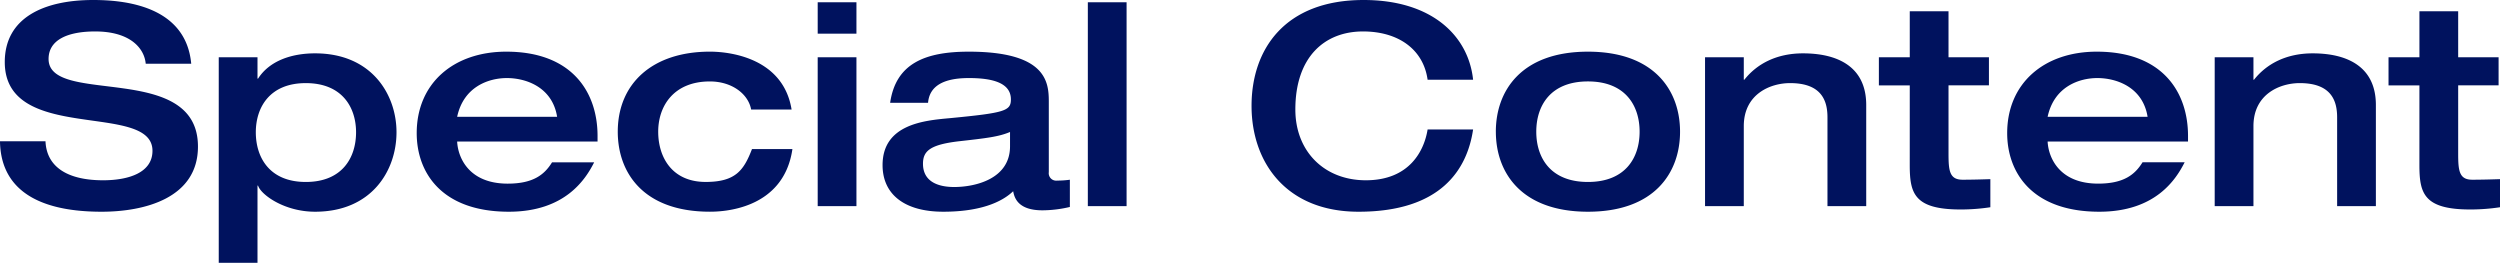
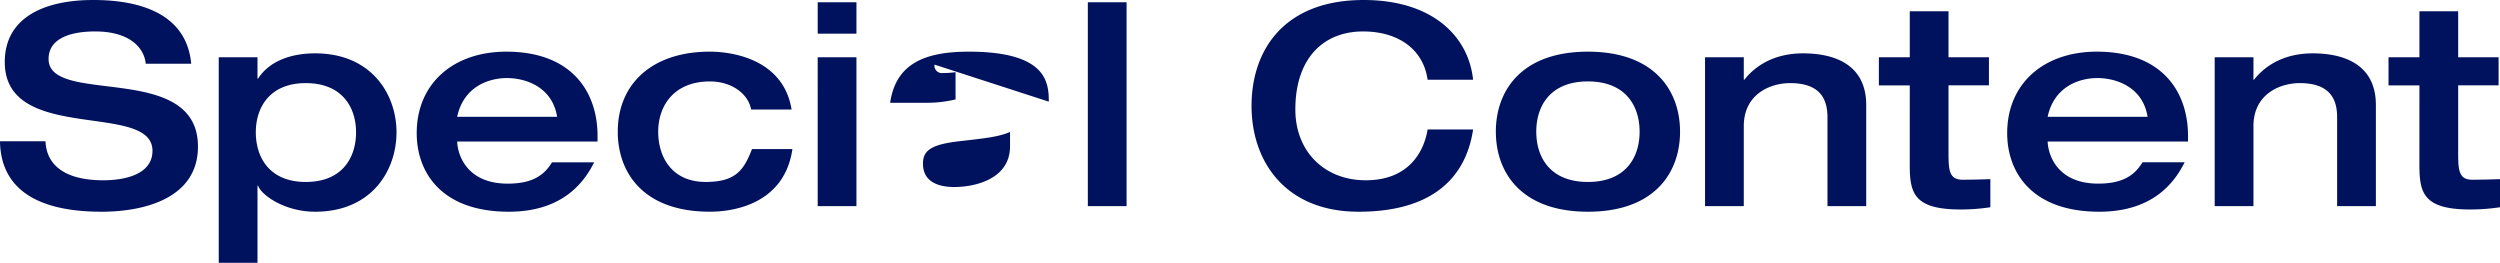
<svg xmlns="http://www.w3.org/2000/svg" width="587.598" height="61.776" viewBox="0 0 587.598 61.776">
-   <path d="M1.122 14.586c0 19.338 34.716 9.174 34.716 20.856 0 5.148-5.61 6.93-11.616 6.93-8.118 0-13.266-2.97-13.53-9.174H-.002c.132 9.9 6.93 16.566 23.892 16.566 10.032 0 22.638-3.168 22.638-15.312 0-20.13-35.112-9.5-35.112-20.592 0-4.422 4.356-6.468 10.956-6.468 8.25 0 11.55 3.96 11.88 7.59h10.692C43.69 1.32 29.17 0 21.91 0 10.428 0 1.122 4.092 1.122 14.586zm70.752 4.95c8.58 0 11.814 5.742 11.814 11.55 0 5.94-3.234 11.682-11.814 11.682-8.514 0-11.748-5.742-11.748-11.682 0-5.808 3.234-11.55 11.748-11.55zm-20.46 42.24h9.108v-18.15h.132c.66 2.112 6.138 6.138 13.4 6.138 13.332 0 19.14-9.7 19.14-18.678 0-8.844-5.808-18.546-19.14-18.546-5.478 0-10.692 1.716-13.4 5.94h-.132v-5.016h-9.108zm89.034-28.512v-1.32c0-10.23-5.94-19.8-21.45-19.8-12.408 0-21.054 7.458-21.054 19.14 0 9.306 5.874 18.48 21.648 18.48 13.332 0 18.084-7.722 20.064-11.616h-9.9c-1.782 2.9-4.422 5.016-10.428 5.016-9.042 0-11.682-6.006-11.88-9.9zm-33-5.808c1.518-7.128 7.458-9.108 11.682-9.108 4.488 0 10.692 2.112 11.814 9.108zm78.606-1.716c-1.914-11.814-13.926-13.6-19.206-13.6-13.53 0-21.648 7.524-21.648 18.81 0 9.636 6.006 18.81 21.648 18.81 2.442 0 17.292-.2 19.4-14.718h-9.5c-1.914 4.95-3.828 7.722-10.89 7.722-7.854 0-11.154-5.742-11.154-11.814s3.694-11.806 12.144-11.806c5.214 0 9.042 2.97 9.7 6.6zm6.138 22.704h9.106v-34.98h-9.108zm0-40.524h9.106V.528h-9.108zm54.318 15.972c0-4.554-.528-11.748-18.81-11.748-10.362 0-17.16 2.838-18.48 12.012h8.91c.33-3.894 3.564-5.808 9.57-5.808 5.28 0 9.9.99 9.9 5.016 0 2.706-1.386 3.168-14.454 4.422-5.808.528-15.708 1.386-15.708 11.022 0 6.864 5.148 10.956 14.26 10.956 10.23 0 14.652-3.1 16.434-4.818.264 1.32.924 4.488 6.864 4.488a28.481 28.481 0 006.464-.79v-6.4a21.029 21.029 0 01-2.97.2 1.75 1.75 0 01-1.98-1.98zm-9.112 10.494c0 7.722-8.25 9.57-13.134 9.57-3.1 0-7.326-.858-7.326-5.478 0-2.97 1.65-4.488 8.514-5.28 6.468-.726 9.306-1.056 11.946-2.178zm18.286 14.058h9.108V.528h-9.108zm90.552-29.7C345.18 8.58 336.736 0 320.496 0c-18.546 0-26.334 11.616-26.334 24.882s8.118 24.882 25.146 24.882c19.4 0 25.542-9.966 26.928-19.338h-10.692c-.792 4.95-4.224 11.946-14.52 11.946-9.768 0-16.566-6.8-16.566-16.632 0-12.276 6.8-18.348 15.906-18.348 8.316 0 14.19 4.224 15.18 11.352zm14.85 12.21c0-6.072 3.3-11.814 12.144-11.814s12.144 5.742 12.144 11.814-3.3 11.814-12.144 11.814-12.144-5.742-12.144-11.814zm-9.5 0c0 9.636 6.006 18.81 21.648 18.81s21.644-9.174 21.644-18.81-6.006-18.81-21.648-18.81-21.648 9.174-21.648 18.81zm49.166 17.49h9.108v-18.81c0-7.458 6.138-10.1 10.89-10.1 7.524 0 8.778 4.29 8.778 8.052v20.858h9.108v-23.76c0-9.438-7.326-12.144-14.85-12.144-6.2 0-10.824 2.442-13.794 6.2h-.132v-5.28h-9.108zm48.114-9.768c0 6.6.858 10.56 11.946 10.56a46.38 46.38 0 007-.528v-6.6c-2.178.066-4.29.132-6.534.132-3.1 0-3.3-2.178-3.3-6.2V20.064h9.5v-6.6h-9.5V2.644h-9.108v10.82h-7.26v6.6h7.26zm65.406-5.412v-1.32c0-10.23-5.94-19.8-21.45-19.8-12.408 0-21.054 7.458-21.054 19.14 0 9.306 5.874 18.48 21.648 18.48 13.332 0 18.082-7.72 20.064-11.62h-9.9c-1.782 2.9-4.422 5.016-10.428 5.016-9.042 0-11.682-6.006-11.88-9.9zm-33-5.808c1.518-7.128 7.458-9.108 11.682-9.108 4.488 0 10.692 2.112 11.814 9.108zm39.27 20.988h9.108v-18.81c0-7.458 6.138-10.1 10.89-10.1 7.524 0 8.778 4.29 8.778 8.052v20.858h9.108v-23.76c0-9.438-7.326-12.144-14.85-12.144-6.2 0-10.824 2.442-13.794 6.2h-.132v-5.28h-9.108zm48.114-9.768c0 6.6.858 10.56 11.946 10.56a46.38 46.38 0 007-.528v-6.6c-2.178.066-4.29.132-6.534.132-3.1 0-3.3-2.178-3.3-6.2V20.064h9.5v-6.6h-9.5V2.644h-9.108v10.82h-7.262v6.6h7.26z" fill="#00125e" />
+   <path d="M1.122 14.586c0 19.338 34.716 9.174 34.716 20.856 0 5.148-5.61 6.93-11.616 6.93-8.118 0-13.266-2.97-13.53-9.174H-.002c.132 9.9 6.93 16.566 23.892 16.566 10.032 0 22.638-3.168 22.638-15.312 0-20.13-35.112-9.5-35.112-20.592 0-4.422 4.356-6.468 10.956-6.468 8.25 0 11.55 3.96 11.88 7.59h10.692C43.69 1.32 29.17 0 21.91 0 10.428 0 1.122 4.092 1.122 14.586zm70.752 4.95c8.58 0 11.814 5.742 11.814 11.55 0 5.94-3.234 11.682-11.814 11.682-8.514 0-11.748-5.742-11.748-11.682 0-5.808 3.234-11.55 11.748-11.55zm-20.46 42.24h9.108v-18.15h.132c.66 2.112 6.138 6.138 13.4 6.138 13.332 0 19.14-9.7 19.14-18.678 0-8.844-5.808-18.546-19.14-18.546-5.478 0-10.692 1.716-13.4 5.94h-.132v-5.016h-9.108zm89.034-28.512v-1.32c0-10.23-5.94-19.8-21.45-19.8-12.408 0-21.054 7.458-21.054 19.14 0 9.306 5.874 18.48 21.648 18.48 13.332 0 18.084-7.722 20.064-11.616h-9.9c-1.782 2.9-4.422 5.016-10.428 5.016-9.042 0-11.682-6.006-11.88-9.9zm-33-5.808c1.518-7.128 7.458-9.108 11.682-9.108 4.488 0 10.692 2.112 11.814 9.108zm78.606-1.716c-1.914-11.814-13.926-13.6-19.206-13.6-13.53 0-21.648 7.524-21.648 18.81 0 9.636 6.006 18.81 21.648 18.81 2.442 0 17.292-.2 19.4-14.718h-9.5c-1.914 4.95-3.828 7.722-10.89 7.722-7.854 0-11.154-5.742-11.154-11.814s3.694-11.806 12.144-11.806c5.214 0 9.042 2.97 9.7 6.6zm6.138 22.704h9.106v-34.98h-9.108zm0-40.524h9.106V.528h-9.108zm54.318 15.972c0-4.554-.528-11.748-18.81-11.748-10.362 0-17.16 2.838-18.48 12.012h8.91a28.481 28.481 0 006.464-.79v-6.4a21.029 21.029 0 01-2.97.2 1.75 1.75 0 01-1.98-1.98zm-9.112 10.494c0 7.722-8.25 9.57-13.134 9.57-3.1 0-7.326-.858-7.326-5.478 0-2.97 1.65-4.488 8.514-5.28 6.468-.726 9.306-1.056 11.946-2.178zm18.286 14.058h9.108V.528h-9.108zm90.552-29.7C345.18 8.58 336.736 0 320.496 0c-18.546 0-26.334 11.616-26.334 24.882s8.118 24.882 25.146 24.882c19.4 0 25.542-9.966 26.928-19.338h-10.692c-.792 4.95-4.224 11.946-14.52 11.946-9.768 0-16.566-6.8-16.566-16.632 0-12.276 6.8-18.348 15.906-18.348 8.316 0 14.19 4.224 15.18 11.352zm14.85 12.21c0-6.072 3.3-11.814 12.144-11.814s12.144 5.742 12.144 11.814-3.3 11.814-12.144 11.814-12.144-5.742-12.144-11.814zm-9.5 0c0 9.636 6.006 18.81 21.648 18.81s21.644-9.174 21.644-18.81-6.006-18.81-21.648-18.81-21.648 9.174-21.648 18.81zm49.166 17.49h9.108v-18.81c0-7.458 6.138-10.1 10.89-10.1 7.524 0 8.778 4.29 8.778 8.052v20.858h9.108v-23.76c0-9.438-7.326-12.144-14.85-12.144-6.2 0-10.824 2.442-13.794 6.2h-.132v-5.28h-9.108zm48.114-9.768c0 6.6.858 10.56 11.946 10.56a46.38 46.38 0 007-.528v-6.6c-2.178.066-4.29.132-6.534.132-3.1 0-3.3-2.178-3.3-6.2V20.064h9.5v-6.6h-9.5V2.644h-9.108v10.82h-7.26v6.6h7.26zm65.406-5.412v-1.32c0-10.23-5.94-19.8-21.45-19.8-12.408 0-21.054 7.458-21.054 19.14 0 9.306 5.874 18.48 21.648 18.48 13.332 0 18.082-7.72 20.064-11.62h-9.9c-1.782 2.9-4.422 5.016-10.428 5.016-9.042 0-11.682-6.006-11.88-9.9zm-33-5.808c1.518-7.128 7.458-9.108 11.682-9.108 4.488 0 10.692 2.112 11.814 9.108zm39.27 20.988h9.108v-18.81c0-7.458 6.138-10.1 10.89-10.1 7.524 0 8.778 4.29 8.778 8.052v20.858h9.108v-23.76c0-9.438-7.326-12.144-14.85-12.144-6.2 0-10.824 2.442-13.794 6.2h-.132v-5.28h-9.108zm48.114-9.768c0 6.6.858 10.56 11.946 10.56a46.38 46.38 0 007-.528v-6.6c-2.178.066-4.29.132-6.534.132-3.1 0-3.3-2.178-3.3-6.2V20.064h9.5v-6.6h-9.5V2.644h-9.108v10.82h-7.262v6.6h7.26z" fill="#00125e" />
</svg>